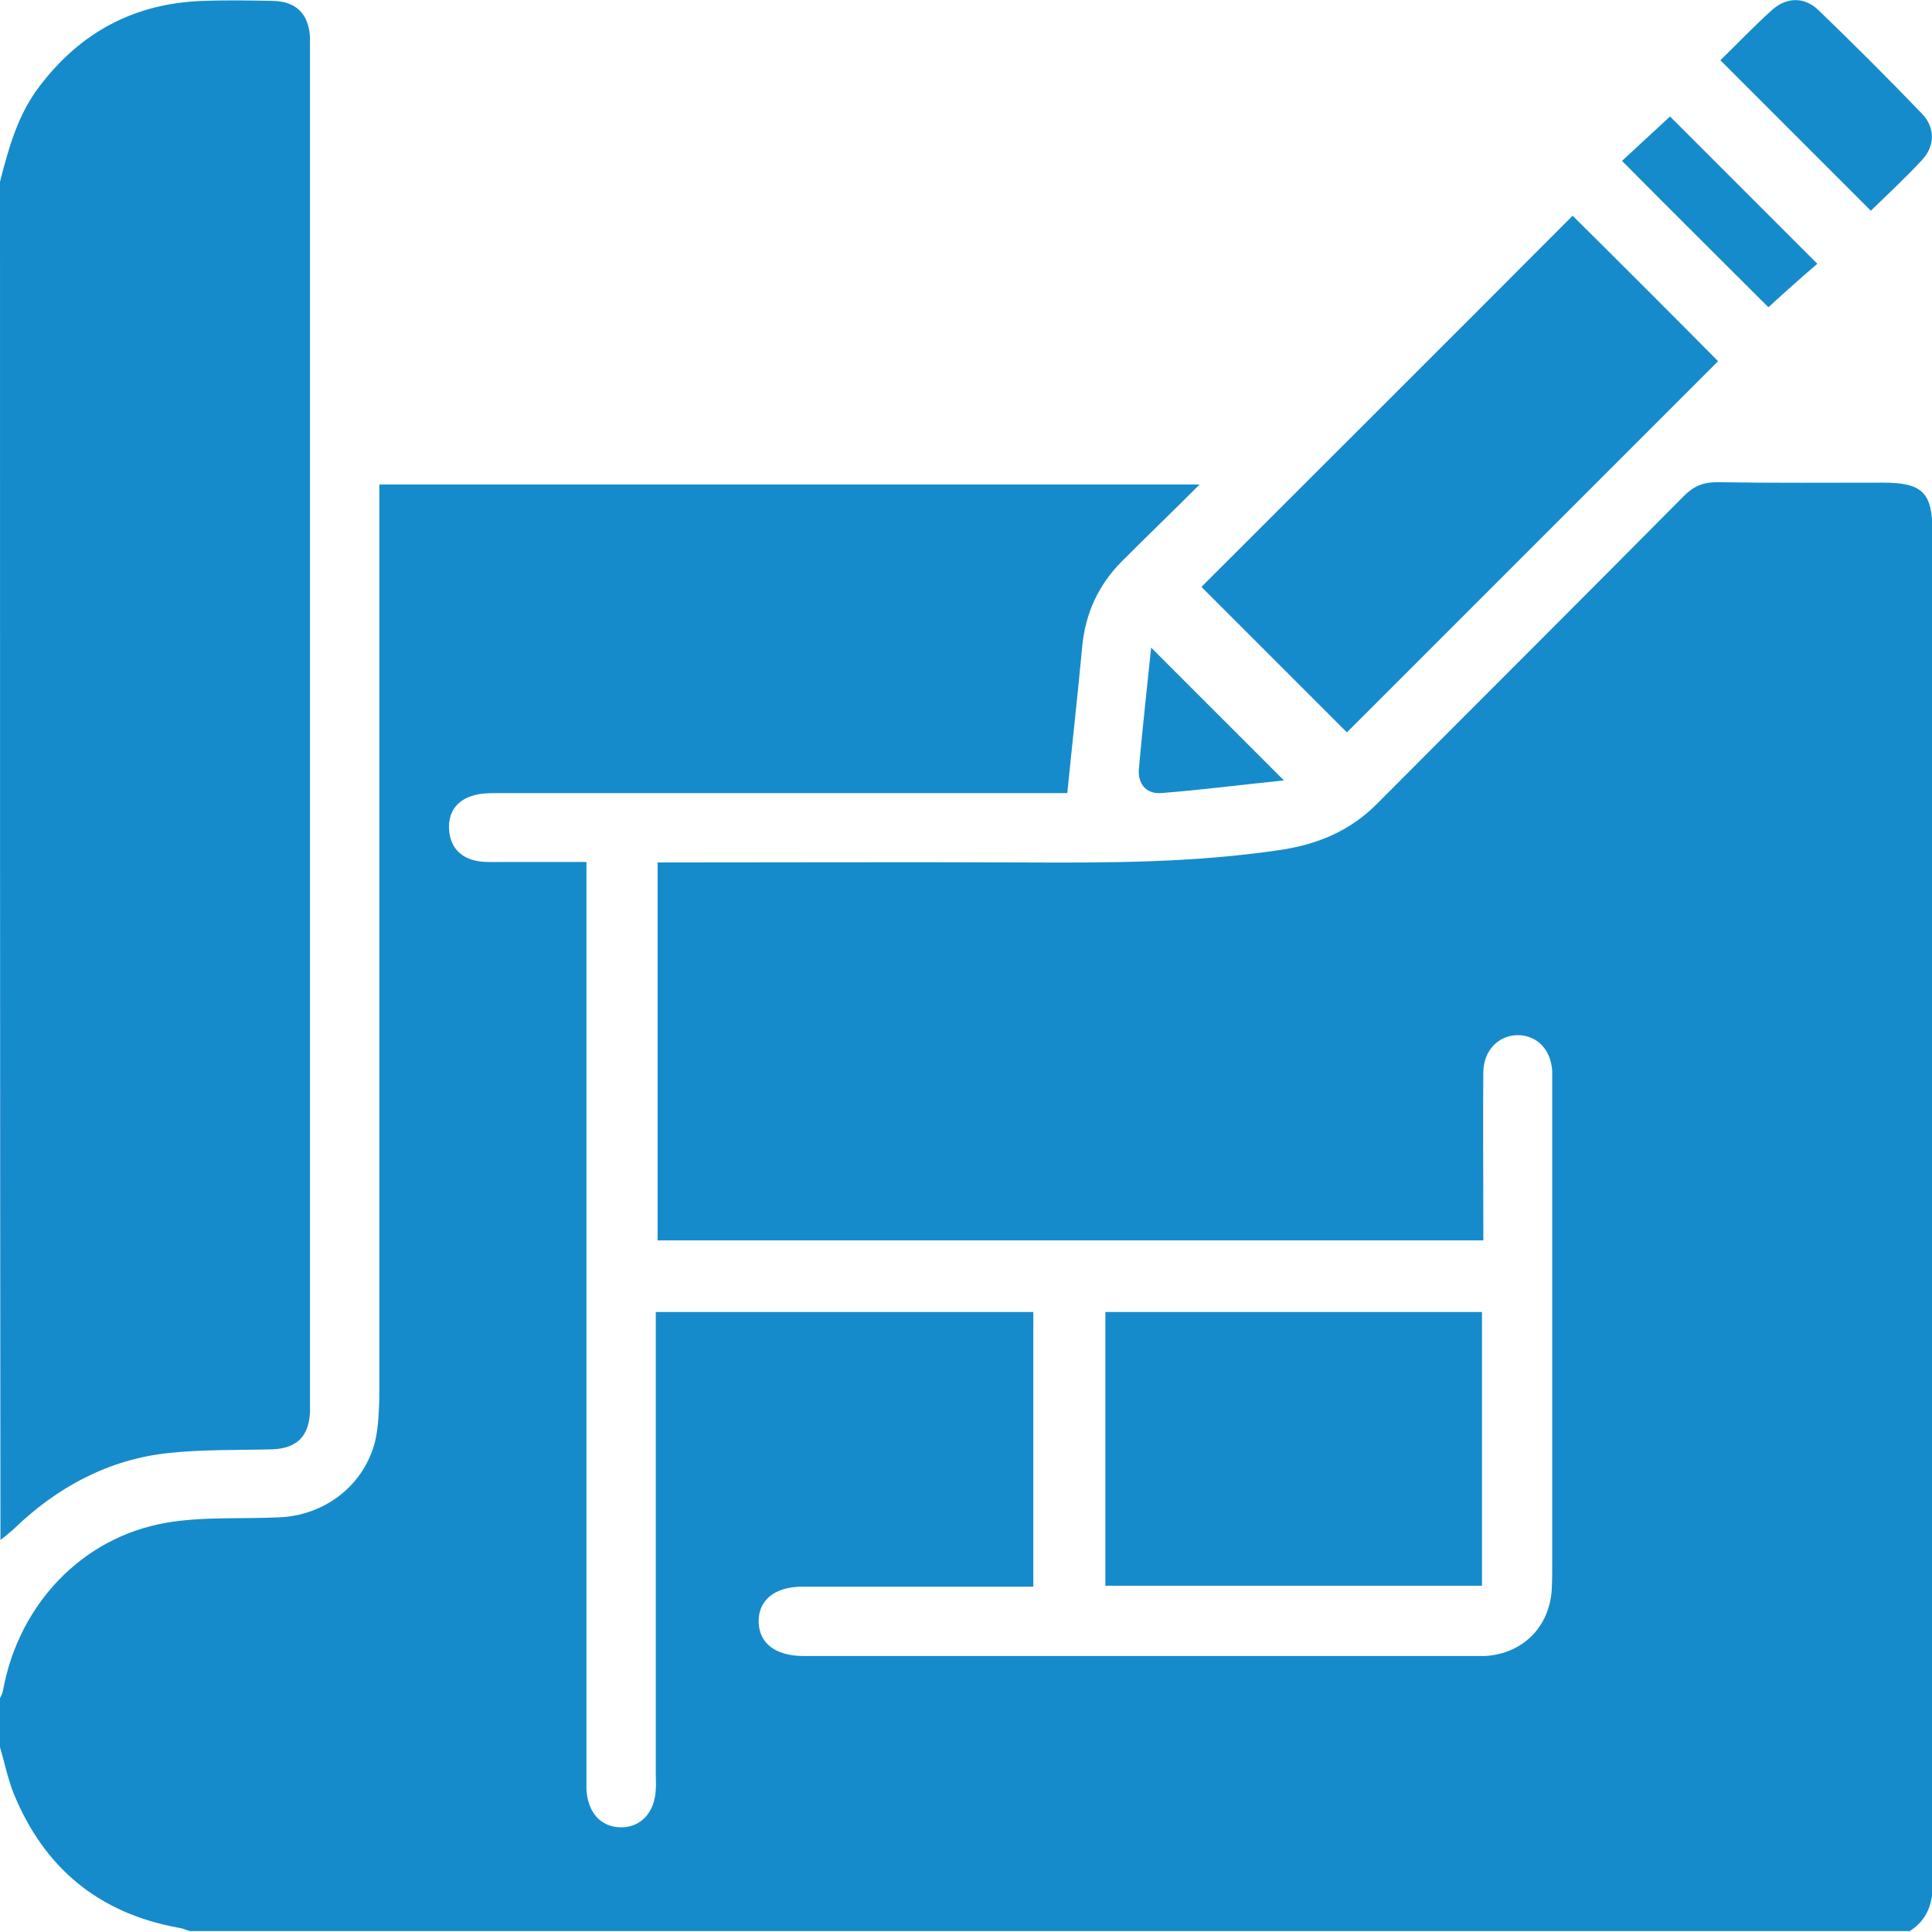
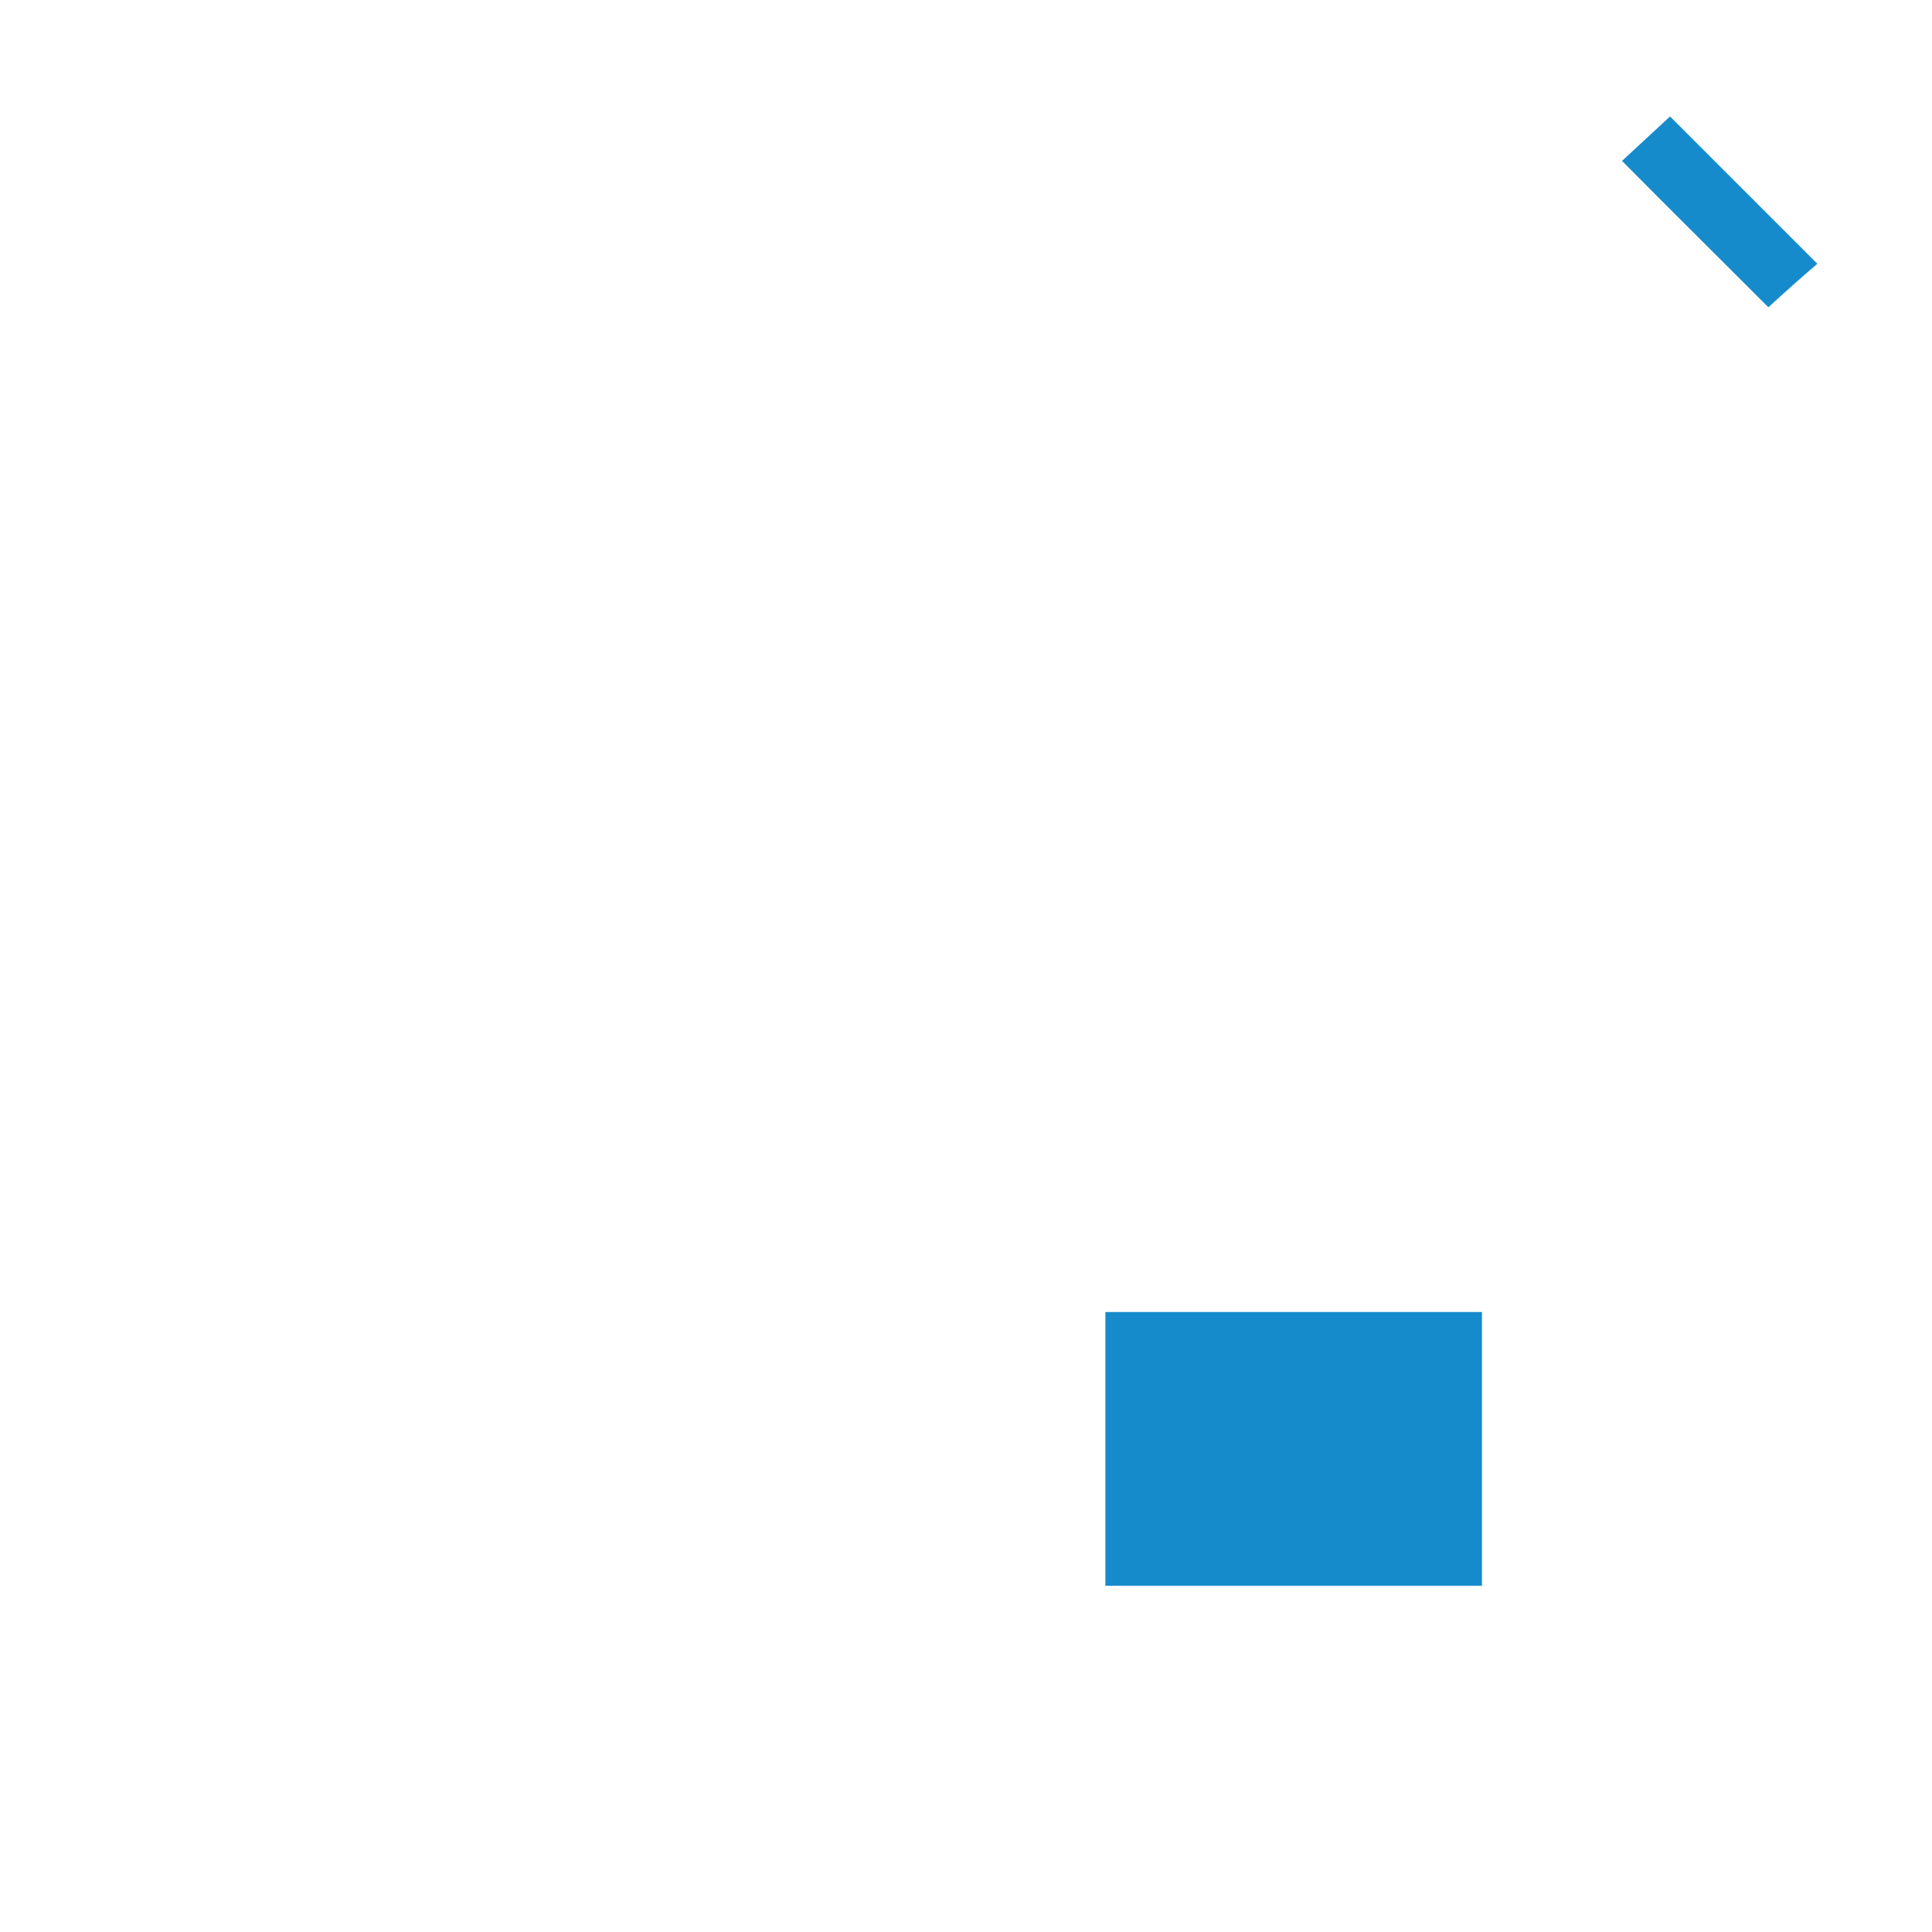
<svg xmlns="http://www.w3.org/2000/svg" version="1.1" id="Layer_1" x="0px" y="0px" viewBox="0 0 426.3 426.3" style="enable-background:new 0 0 426.3 426.3;" xml:space="preserve">
  <style type="text/css"> .st0{fill:#168BCC;} </style>
  <g>
-     <path class="st0" d="M0,385.5c0-3.6,0-7.2,0-10.8c0.3-0.6,0.6-1.2,0.7-1.9c3.5-18.8,17.4-33.6,36-36.8c8.1-1.4,16.6-0.8,24.9-1.2 c10.1-0.4,18.8-7.1,21.2-16.9c0.7-3.1,0.8-6.3,0.9-9.5c0-65.5,0-130.9,0-196.4c0-1.7,0-3.4,0-5.1c60.5,0,120.3,0,181,0 c-6.1,6.1-11.7,11.5-17.1,16.9c-5.2,5.2-8.1,11.5-8.8,18.8c-1,10.7-2.2,21.4-3.3,32.4c-1.2,0-2.9,0-4.5,0c-40.4,0-80.7,0-121.1,0 c-1.9,0-3.9,0-5.7,0.6c-3.6,1.1-5.4,3.9-5.1,7.6c0.3,3.6,2.3,5.9,5.8,6.7c1.7,0.4,3.6,0.3,5.4,0.3c6.2,0,12.4,0,19.1,0 c0,2.3,0,4,0,5.8c0,64.9,0,129.8,0,194.7c0,1.4,0,2.8,0,4.2c0.3,5,3.1,8.2,7.5,8.3c4.5,0.1,7.6-3.3,7.8-8.4c0.1-1.1,0-2.2,0-3.3 c0-32.3,0-64.6,0-96.9c0-1.6,0-3.3,0-5.1c28,0,55.6,0,83.3,0c0,20.3,0,40.2,0,60.6c-1.8,0-3.5,0-5.1,0c-15.3,0-30.5,0-45.8,0 c-6.2,0-9.8,3-9.7,7.8c0.1,4.7,3.7,7.4,9.6,7.5c0.7,0,1.4,0,2.1,0c48.1,0,96.3,0,144.4,0c1.4,0,2.8,0,4.2,0 c8.3-0.5,14.2-6.4,14.7-14.7c0.1-1.9,0.1-3.9,0.1-5.8c0-34.8,0-69.6,0-104.4c0-1.4,0-2.8,0-4.2c-0.3-4.7-3.3-7.8-7.5-7.9 c-4.3,0-7.6,3.3-7.7,8.1c-0.1,11,0,21.9,0,32.9c0,1.5,0,2.9,0,4.3c-61.2,0-121.7,0-182.2,0c0-27.8,0-55.4,0-83.4c1.9,0,3.5,0,5.1,0 c25,0,49.9-0.1,74.9,0c19.3,0.1,38.5,0.1,57.7-2.8c8.3-1.3,15.3-4.3,21.2-10.3c22.5-22.6,45.1-45.1,67.6-67.8c2.2-2.2,4.3-3,7.3-3 c12.2,0.2,24.4,0.1,36.6,0.1c8.7,0,10.9,2.2,10.9,10.8c0,99.3,0,198.6,0.1,297.9c0,4.7-1.1,8.3-5.1,10.9c-126.5,0-253,0-379.5,0 c-0.8-0.2-1.5-0.6-2.3-0.7C21.7,422.2,9.7,412.1,3,395.7C1.7,392.4,1,388.9,0,385.5z" />
-     <path class="st0" d="M0,40.1c1.9-7.4,3.9-14.7,8.6-20.9c9.1-12.1,21.1-18.5,36.2-19C50,0,55.1,0.1,60.2,0.2c5.2,0.1,7.9,2.9,8.2,8 c0,1,0,1.9,0,2.9c0,99.3,0,198.6,0,297.9c0,0.8,0,1.7,0,2.5c-0.2,5.4-2.9,8.1-8.3,8.3c-7.6,0.2-15.3,0-22.8,0.8 c-13.4,1.4-24.8,7.6-34.4,16.9c-0.9,0.8-1.9,1.6-2.8,2.3C0,239.8,0,140,0,40.1z" />
-     <path class="st0" d="M379.1,79.7c-27.4,27.4-54.9,54.9-81.9,81.9c-10.6-10.6-21.5-21.5-32.1-32.1c26.9-26.9,54.5-54.4,81.9-81.9 C357.4,57.9,368.3,68.8,379.1,79.7z" />
    <path class="st0" d="M327,289.5c0,20.3,0,40.2,0,60.4c-27.7,0-55.2,0-83.1,0c0-20.1,0-40.2,0-60.4C271.5,289.5,299,289.5,327,289.5 z" />
-     <path class="st0" d="M412.8,46.5c-11.1-11.1-22-22-33.2-33.2c3.7-3.6,7.4-7.5,11.4-11.1c3.1-2.8,7.1-3,10.2,0 c7.8,7.5,15.4,15.1,22.9,22.9c2.9,3,2.9,7.1,0,10.2C420.5,39.2,416.5,42.9,412.8,46.5z" />
    <path class="st0" d="M390.2,67.8c-10.5-10.5-21.4-21.3-32.3-32.3c3.5-3.2,7.2-6.7,10.6-9.8c10.5,10.5,21.4,21.4,32.5,32.5 C397.6,61.1,393.8,64.5,390.2,67.8z" />
-     <path class="st0" d="M254,142.9c9.9,9.9,19.5,19.5,29.3,29.3c-8.9,0.9-18.1,2.1-27.2,2.8c-3.3,0.2-5.1-2.2-4.8-5.4 C252.1,160.6,253.1,151.7,254,142.9z" />
  </g>
</svg>